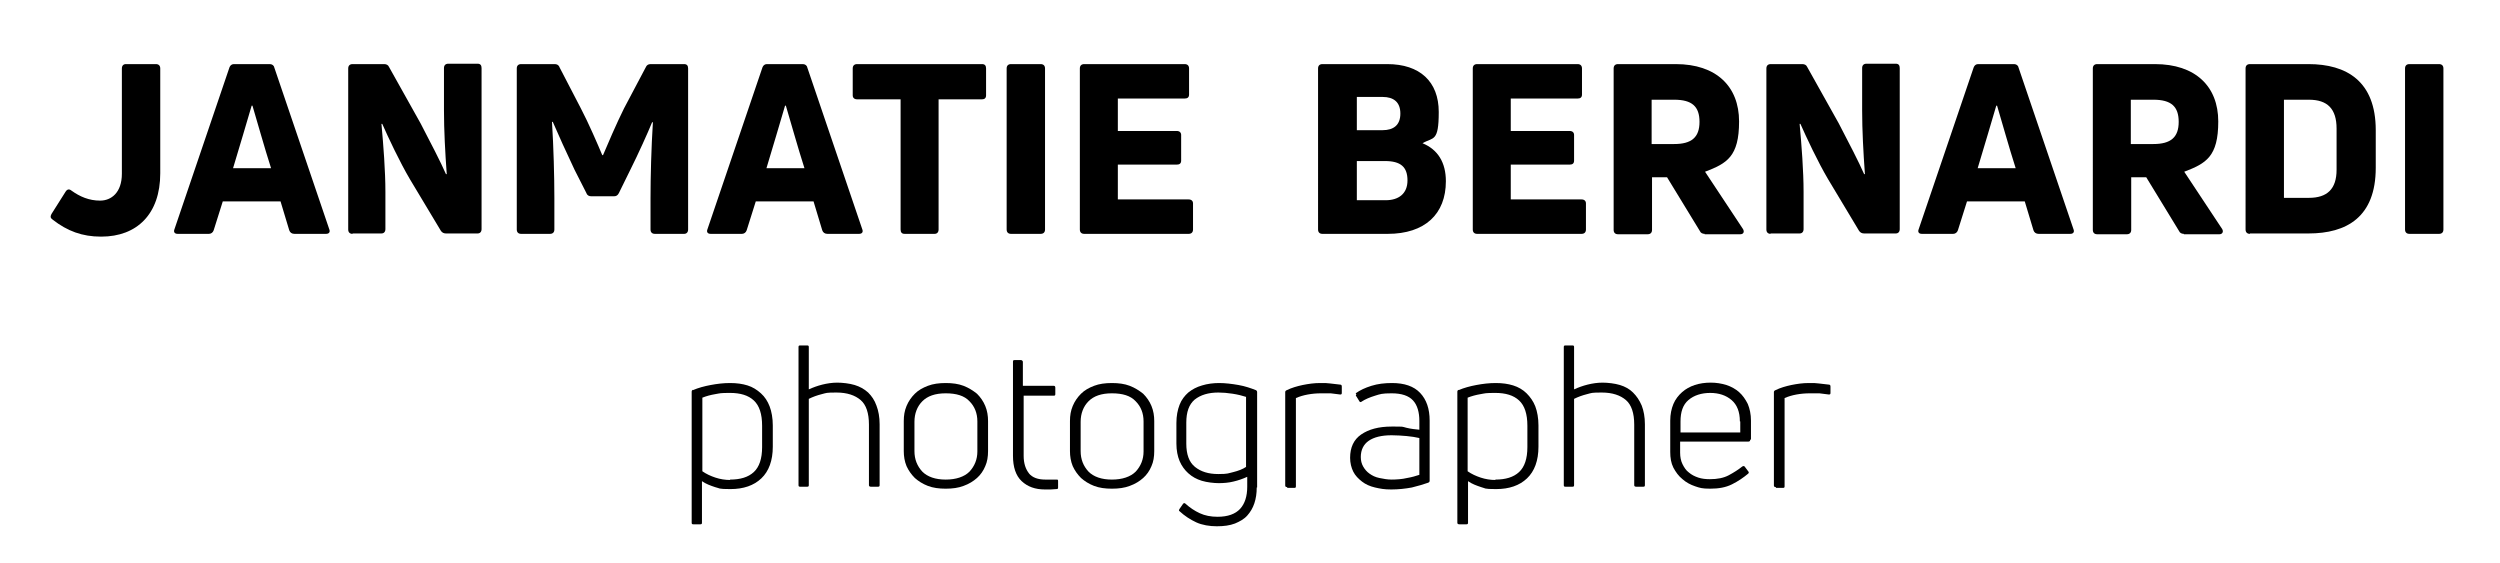
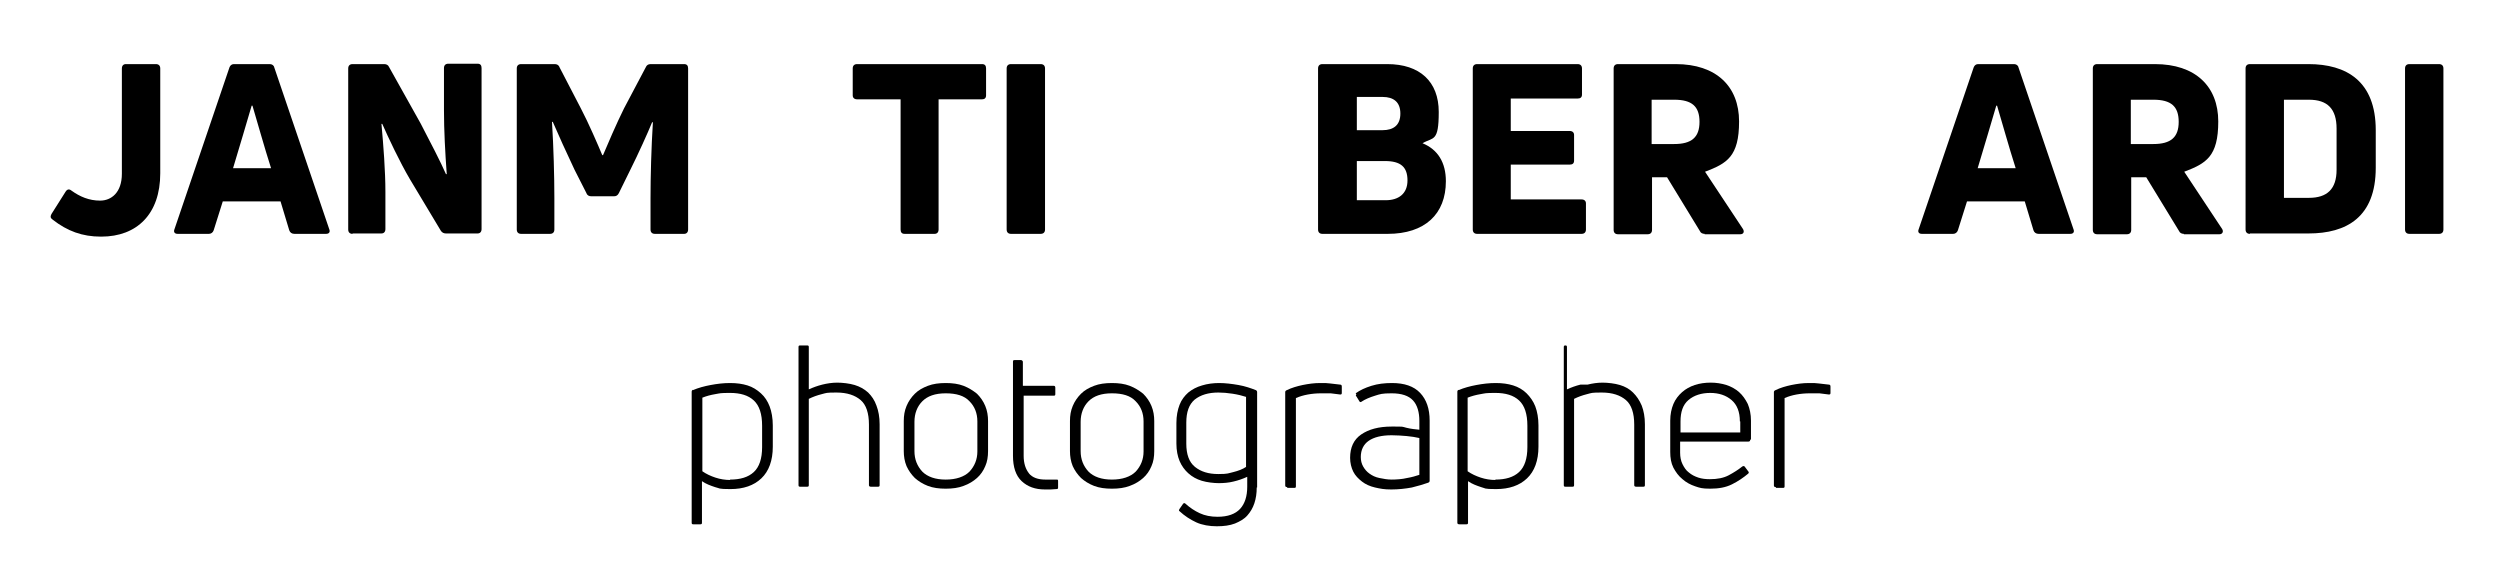
<svg xmlns="http://www.w3.org/2000/svg" id="Ebene_1" data-name="Ebene 1" version="1.1" viewBox="0 0 631.8 142.2">
  <defs>
    <style>
      .cls-1 {
        fill: #000;
        stroke-width: 0px;
      }

      .cls-2 {
        isolation: isolate;
      }
    </style>
  </defs>
  <g class="cls-2">
    <path class="cls-1" d="M25.5,59.8c-4.7,0-8.5-1.4-12.2-4.3-.6-.4-.6-.8-.3-1.4l3.6-5.7c.4-.6.9-.7,1.5-.2,2.1,1.5,4.4,2.5,7.2,2.5s5.5-2,5.5-6.8v-26.6c0-.7.4-1.1,1-1.1h7.6c.7,0,1.1.4,1.1,1.1v26.5c0,10.3-5.9,16-14.9,16h0Z" />
    <path class="cls-1" d="M44.9,59.1c-.8,0-1.1-.5-.8-1.2l13.9-40.9c.2-.5.6-.8,1.1-.8h9.1c.5,0,1,.3,1.1.8l13.9,40.9c.3.7,0,1.2-.8,1.2h-8c-.6,0-1.1-.3-1.3-.9l-2.2-7.3h-14.6l-2.3,7.3c-.2.6-.7.9-1.2.9h-8,.1ZM58.8,42.5h9.7c-1.7-5.3-3.5-11.8-4.7-15.8h-.2c-1.2,4-3.1,10.6-4.7,15.8h0Z" />
    <path class="cls-1" d="M89.1,59.1c-.7,0-1.1-.4-1.1-1.1V17.3c0-.7.4-1.1,1.1-1.1h8c.5,0,1,.2,1.2.7l8,14.3c2.5,4.8,5.1,9.8,6.4,12.8h.2c-.4-5.5-.7-11.1-.7-16.1v-10.7c0-.7.4-1.1,1.1-1.1h7.4c.7,0,1,.4,1,1.1v40.7c0,.7-.4,1.1-1,1.1h-8c-.5,0-1-.2-1.3-.7l-7.8-13c-2.6-4.4-5.5-10.6-7-14h-.2c.5,5.5,1,11.9,1,17.2v9.4c0,.7-.4,1.1-1,1.1h-7.4.1Z" />
    <path class="cls-1" d="M131.7,59.1c-.7,0-1.1-.4-1.1-1.1V17.3c0-.7.4-1.1,1.1-1.1h8.5c.5,0,1,.2,1.2.8l5.4,10.4c1.9,3.6,4.4,9.4,5.4,11.8h.2c1-2.4,3.5-8.2,5.3-11.8l5.5-10.4c.2-.5.6-.8,1.2-.8h8.5c.7,0,1,.4,1,1.1v40.7c0,.7-.4,1.1-1,1.1h-7.4c-.7,0-1.1-.4-1.1-1.1v-7.9c0-5.5.2-12.9.6-19.2h-.2c-1.1,2.7-3.5,8-5.5,12l-2.9,5.9c-.3.6-.7.8-1.2.8h-5.8c-.5,0-1-.2-1.2-.8l-3-5.9c-1.9-4-4.3-9.3-5.5-12.1h-.2c.4,6.4.6,13.8.6,19.3v7.9c0,.7-.4,1.1-1.1,1.1h-7.4,0Z" />
-     <path class="cls-1" d="M179.6,59.1c-.8,0-1.1-.5-.8-1.2l13.9-40.9c.2-.5.6-.8,1.1-.8h9.1c.5,0,1,.3,1.1.8l13.9,40.9c.3.7,0,1.2-.8,1.2h-8c-.6,0-1.1-.3-1.3-.9l-2.2-7.3h-14.6l-2.3,7.3c-.2.6-.7.9-1.2.9h-8,.1ZM193.6,42.5h9.7c-1.7-5.3-3.5-11.8-4.7-15.8h-.2c-1.2,4-3.1,10.6-4.7,15.8h-.1Z" />
    <path class="cls-1" d="M248.2,16.2c.7,0,1,.4,1,1.1v6.8c0,.7-.4,1-1,1h-11v32.9c0,.7-.4,1.1-1,1.1h-7.6c-.7,0-1-.4-1-1.1V25.1h-11c-.7,0-1.1-.4-1.1-1v-6.8c0-.7.4-1.1,1.1-1.1,0,0,31.6,0,31.6,0Z" />
    <path class="cls-1" d="M264.1,58c0,.7-.4,1.1-1.1,1.1h-7.5c-.7,0-1.1-.4-1.1-1.1V17.3c0-.7.4-1.1,1.1-1.1h7.5c.7,0,1.1.4,1.1,1.1v40.7Z" />
-     <path class="cls-1" d="M282.6,50.4h17.8c.7,0,1.1.4,1.1,1v6.6c0,.7-.4,1.1-1.1,1.1h-26.4c-.7,0-1.1-.4-1.1-1.1V17.3c0-.7.4-1.1,1.1-1.1h25.4c.7,0,1.1.4,1.1,1.1v6.6c0,.7-.4,1-1.1,1h-16.9v8.2h14.9c.7,0,1.1.4,1.1,1v6.5c0,.7-.4,1-1.1,1h-14.9v8.8s.1,0,.1,0Z" />
    <path class="cls-1" d="M359.5,36.2c3.9,1.6,5.9,4.9,5.9,9.6,0,8.3-5.3,13.3-14.7,13.3h-16.5c-.7,0-1.1-.4-1.1-1.1V17.3c0-.7.4-1.1,1.1-1.1h16.4c8.2,0,13,4.4,13,12.1s-1.4,6.3-4.1,7.9h0ZM349.4,24.5h-6.5v8.4h6.5c2.8,0,4.5-1.3,4.5-4.2s-1.7-4.2-4.5-4.2ZM350.2,50.6c3.2,0,5.5-1.6,5.5-5s-1.7-4.9-5.7-4.9h-7.1v9.9h7.3Z" />
    <path class="cls-1" d="M381.9,50.4h17.8c.7,0,1.1.4,1.1,1v6.6c0,.7-.4,1.1-1.1,1.1h-26.4c-.7,0-1.1-.4-1.1-1.1V17.3c0-.7.4-1.1,1.1-1.1h25.4c.7,0,1.1.4,1.1,1.1v6.6c0,.7-.4,1-1.1,1h-16.9v8.2h14.9c.7,0,1.1.4,1.1,1v6.5c0,.7-.4,1-1.1,1h-14.9v8.8s.1,0,.1,0Z" />
    <path class="cls-1" d="M430.8,59.1c-.5,0-1-.2-1.2-.7l-8.3-13.6h-3.8v13.3c0,.7-.4,1.1-1.1,1.1h-7.5c-.7,0-1.1-.4-1.1-1.1V17.3c0-.7.4-1.1,1.1-1.1h14.6c10.2,0,16,5.6,16,14.5s-3.1,10.6-8.6,12.7l9.6,14.5c.4.7.1,1.3-.7,1.3h-9ZM417.4,25.1v11.3h5.7c4.4,0,6.4-1.7,6.4-5.6s-1.9-5.6-6.4-5.6h-5.7Z" />
-     <path class="cls-1" d="M447.5,59.1c-.7,0-1.1-.4-1.1-1.1V17.3c0-.7.4-1.1,1.1-1.1h8c.5,0,1,.2,1.2.7l8,14.3c2.5,4.8,5.1,9.8,6.4,12.8h.2c-.4-5.5-.7-11.1-.7-16.1v-10.7c0-.7.4-1.1,1.1-1.1h7.4c.7,0,1,.4,1,1.1v40.7c0,.7-.4,1.1-1,1.1h-8c-.5,0-1-.2-1.3-.7l-7.8-13c-2.6-4.4-5.5-10.6-7-14h-.2c.5,5.5,1,11.9,1,17.2v9.4c0,.7-.4,1.1-1,1.1h-7.4,0Z" />
    <path class="cls-1" d="M485.7,59.1c-.8,0-1.1-.5-.8-1.2l13.9-40.9c.2-.5.6-.8,1.1-.8h9.1c.5,0,1,.3,1.1.8l13.9,40.9c.3.7,0,1.2-.8,1.2h-8c-.6,0-1.1-.3-1.3-.9l-2.2-7.3h-14.6l-2.3,7.3c-.2.6-.7.9-1.2.9h-8,0ZM499.7,42.5h9.7c-1.7-5.3-3.5-11.8-4.7-15.8h-.2c-1.2,4-3.1,10.6-4.7,15.8h0Z" />
    <path class="cls-1" d="M551.9,59.1c-.5,0-1-.2-1.2-.7l-8.3-13.6h-3.8v13.3c0,.7-.4,1.1-1.1,1.1h-7.5c-.7,0-1.1-.4-1.1-1.1V17.3c0-.7.4-1.1,1.1-1.1h14.6c10.2,0,16,5.6,16,14.5s-3.1,10.6-8.6,12.7l9.6,14.5c.4.7,0,1.3-.7,1.3h-9ZM538.5,25.1v11.3h5.7c4.4,0,6.4-1.7,6.4-5.6s-1.9-5.6-6.4-5.6h-5.7Z" />
    <path class="cls-1" d="M568.6,59.1c-.7,0-1.1-.4-1.1-1.1V17.3c0-.7.4-1.1,1.1-1.1h14.8c9.6,0,17,4.3,17,16.7v9.5c0,12.5-7.4,16.6-17,16.6h-14.8ZM577.2,50h6.3c4.6,0,7-2.2,7-7.1v-10.4c0-5-2.3-7.3-7-7.3h-6.3v24.8Z" />
    <path class="cls-1" d="M617.5,58c0,.7-.4,1.1-1.1,1.1h-7.5c-.7,0-1.1-.4-1.1-1.1V17.3c0-.7.4-1.1,1.1-1.1h7.5c.7,0,1.1.4,1.1,1.1v40.7Z" />
  </g>
  <g class="cls-2">
    <g class="cls-2">
      <g class="cls-2">
        <path class="cls-1" d="M175.1,98.6c1.4-.6,2.9-1,4.5-1.3,1.6-.3,3.2-.5,4.9-.5s3.1.2,4.4.6c1.3.4,2.4,1.1,3.4,2s1.7,2,2.2,3.3c.5,1.3.8,3,.8,4.8v5.4c0,3.5-1,6.2-2.9,8-1.9,1.8-4.5,2.7-7.8,2.7s-2.6-.2-3.9-.5c-1.2-.4-2.3-.8-3.3-1.5v10.5c0,.3-.1.4-.4.4h-1.8c-.3,0-.4-.1-.4-.4v-33.1c0-.2.1-.4.3-.5ZM184.5,121.2c2.6,0,4.6-.6,6-1.9,1.4-1.3,2.1-3.4,2.1-6.3v-5.4c0-3-.7-5.1-2.1-6.4-1.4-1.3-3.4-1.9-6-1.9s-2.5.1-3.7.3c-1.2.2-2.3.5-3.3.9v18.6c1,.7,2.1,1.2,3.3,1.6,1.2.4,2.5.6,3.7.6Z" />
        <path class="cls-1" d="M207.8,97.2c1.2-.3,2.5-.5,3.8-.5s3.1.2,4.4.6c1.3.4,2.4,1,3.4,1.9.9.9,1.6,1.9,2.1,3.3.5,1.3.8,2.9.8,4.7v15.4c0,.3-.1.4-.4.4h-1.8c-.3,0-.5-.1-.5-.4v-15.3c0-2.9-.7-5-2.1-6.2-1.4-1.2-3.4-1.9-6.1-1.9s-2.5.1-3.7.4c-1.2.3-2.3.7-3.3,1.2v21.8c0,.3-.1.4-.4.4h-1.8c-.3,0-.4-.1-.4-.4v-34.9c0-.3.1-.4.4-.4h1.8c.3,0,.4.1.4.4v10.7c1.1-.5,2.2-.9,3.4-1.2Z" />
        <path class="cls-1" d="M249.7,114c0,1.4-.2,2.7-.7,3.8-.5,1.2-1.2,2.2-2.1,3-.9.8-2,1.5-3.4,2-1.3.5-2.8.7-4.5.7s-3.2-.2-4.5-.7c-1.3-.5-2.4-1.2-3.3-2-.9-.9-1.6-1.9-2.1-3-.5-1.2-.7-2.5-.7-3.8v-7.6c0-1.4.2-2.6.7-3.8.5-1.2,1.2-2.2,2.1-3.1.9-.9,2-1.5,3.3-2,1.3-.5,2.8-.7,4.5-.7s3.2.2,4.5.7c1.3.5,2.4,1.2,3.4,2,.9.9,1.6,1.9,2.1,3.1.5,1.2.7,2.5.7,3.8v7.6ZM231.1,114c0,2.1.7,3.8,2,5.2,1.3,1.3,3.3,2,5.9,2s4.7-.7,6-2c1.3-1.4,2-3.1,2-5.1v-7.6c0-2.1-.7-3.8-2-5.1-1.3-1.4-3.3-2-6-2s-4.6.7-5.9,2c-1.3,1.3-2,3.1-2,5.2v7.6Z" />
        <path class="cls-1" d="M260,119.6c.9,1.1,2.3,1.6,4.2,1.6s.8,0,1.3,0c.5,0,1,0,1.5,0,.3,0,.4,0,.4.4v1.6c0,.3-.1.4-.4.4-.5,0-1,.1-1.5.1-.5,0-1,0-1.4,0-2.5,0-4.4-.7-5.9-2.1-1.5-1.4-2.2-3.6-2.2-6.4v-23.8c0-.3.1-.4.4-.4h1.6c.2,0,.4.1.5.4v6.1h7.8c.3,0,.4.2.4.5v1.6c0,.3-.1.4-.4.4h-7.6v15.2c0,1.9.5,3.4,1.4,4.5Z" />
        <path class="cls-1" d="M291.7,114c0,1.4-.2,2.7-.7,3.8-.5,1.2-1.2,2.2-2.1,3-.9.8-2,1.5-3.4,2-1.3.5-2.8.7-4.5.7s-3.2-.2-4.5-.7c-1.3-.5-2.4-1.2-3.3-2-.9-.9-1.6-1.9-2.1-3-.5-1.2-.7-2.5-.7-3.8v-7.6c0-1.4.2-2.6.7-3.8.5-1.2,1.2-2.2,2.1-3.1.9-.9,2-1.5,3.3-2,1.3-.5,2.8-.7,4.5-.7s3.2.2,4.5.7c1.3.5,2.4,1.2,3.4,2,.9.9,1.6,1.9,2.1,3.1.5,1.2.7,2.5.7,3.8v7.6ZM273.1,114c0,2.1.7,3.8,2,5.2,1.3,1.3,3.3,2,5.9,2s4.7-.7,6-2c1.3-1.4,2-3.1,2-5.1v-7.6c0-2.1-.7-3.8-2-5.1-1.3-1.4-3.3-2-6-2s-4.6.7-5.9,2c-1.3,1.3-2,3.1-2,5.2v7.6Z" />
        <path class="cls-1" d="M317.6,123.2c0,1.5-.2,2.8-.6,4-.4,1.2-1,2.2-1.8,3.1-.8.9-1.9,1.5-3.1,2-1.3.5-2.8.7-4.6.7s-3.7-.3-5.2-1-2.9-1.6-4.2-2.8c-.2-.1-.2-.3,0-.6l.9-1.3c.2-.2.4-.2.6,0,1.1,1,2.3,1.8,3.6,2.4,1.3.6,2.8.9,4.5.9,2.6,0,4.5-.7,5.7-2,1.2-1.3,1.8-3.2,1.8-5.6v-2.5c-1.1.5-2.2.9-3.5,1.2-1.2.3-2.5.4-3.7.4s-3-.2-4.3-.6c-1.3-.4-2.4-1-3.4-1.9-.9-.8-1.7-1.9-2.2-3.1-.5-1.2-.8-2.7-.8-4.4v-5.2c0-1.8.3-3.3.8-4.6.5-1.3,1.3-2.3,2.2-3.1,1-.8,2.1-1.4,3.5-1.8,1.3-.4,2.8-.6,4.3-.6s3.2.2,4.9.5c1.7.3,3.1.8,4.4,1.3.2.1.3.3.3.5v24.1ZM299.8,112.1c0,2.7.7,4.7,2.2,5.9,1.5,1.2,3.4,1.8,5.9,1.8s2.5-.2,3.8-.5c1.2-.3,2.3-.7,3.2-1.3v-17.7c-.9-.3-2.1-.6-3.4-.8-1.3-.2-2.5-.3-3.6-.3-2.5,0-4.5.6-6,1.8-1.4,1.2-2.1,3.1-2.1,5.8v5.2Z" />
        <path class="cls-1" d="M325.3,123.1c-.3,0-.5-.1-.5-.4v-23.6c0-.2.1-.4.4-.5,1.2-.6,2.6-1,4-1.3,1.5-.3,2.9-.5,4.4-.5s1.7,0,2.5.1,1.7.2,2.6.3c.3,0,.4.2.4.5v1.6c0,.3-.1.4-.4.4-.8-.1-1.6-.2-2.4-.3-.8,0-1.6,0-2.4,0-1.2,0-2.3.1-3.4.3s-2.1.5-3,.9v22.3c0,.3-.1.4-.4.4h-1.8Z" />
        <path class="cls-1" d="M342.6,99.4c1.1-.8,2.4-1.4,4-1.9s3.3-.7,5.2-.7c3.1,0,5.5.8,7.1,2.5s2.4,4,2.4,7v15.2c0,.2-.1.4-.4.5-1.1.4-2.5.8-4.1,1.2-1.6.3-3.4.5-5.2.5s-2.8-.2-4.1-.5-2.4-.8-3.3-1.5-1.7-1.5-2.2-2.5-.8-2.2-.8-3.5c0-2.6.9-4.6,2.8-5.9,1.9-1.3,4.4-2,7.7-2s2.5,0,3.7.3,2.3.4,3.3.5v-2.2c0-2.2-.5-4-1.6-5.2-1.1-1.2-2.9-1.8-5.4-1.8s-2.9.2-4.2.6c-1.3.4-2.5.9-3.4,1.5-.2.2-.4.1-.5,0l-.8-1.3c-.2-.2-.2-.4,0-.5ZM343.9,115.5c0,.9.2,1.7.6,2.4.4.7.9,1.3,1.6,1.8.7.5,1.5.9,2.5,1.1,1,.2,2,.4,3.1.4s2.7-.1,3.9-.4c1.2-.2,2.2-.5,3.1-.8v-9.3c-.9-.2-2-.4-3.2-.5-1.2-.1-2.5-.2-3.8-.2-2.6,0-4.5.5-5.8,1.4-1.3.9-2,2.3-2,4.1Z" />
        <path class="cls-1" d="M368.6,98.6c1.4-.6,2.9-1,4.5-1.3,1.6-.3,3.2-.5,4.9-.5s3.1.2,4.4.6c1.3.4,2.5,1.1,3.4,2s1.7,2,2.2,3.3c.5,1.3.8,3,.8,4.8v5.4c0,3.5-1,6.2-2.9,8-1.9,1.8-4.5,2.7-7.8,2.7s-2.6-.2-3.8-.5c-1.2-.4-2.3-.8-3.3-1.5v10.5c0,.3-.1.4-.4.4h-1.8c-.3,0-.5-.1-.5-.4v-33.1c0-.2.1-.4.3-.5ZM377.9,121.2c2.6,0,4.6-.6,6-1.9s2.1-3.4,2.1-6.3v-5.4c0-3-.7-5.1-2.1-6.4-1.4-1.3-3.4-1.9-6-1.9s-2.5.1-3.7.3-2.3.5-3.3.9v18.6c1,.7,2.1,1.2,3.3,1.6s2.5.6,3.7.6Z" />
-         <path class="cls-1" d="M401.2,97.2c1.2-.3,2.5-.5,3.8-.5s3.1.2,4.4.6c1.3.4,2.4,1,3.3,1.9.9.9,1.6,1.9,2.2,3.3.5,1.3.8,2.9.8,4.7v15.4c0,.3-.1.4-.4.4h-1.8c-.3,0-.5-.1-.5-.4v-15.3c0-2.9-.7-5-2.1-6.2-1.4-1.2-3.4-1.9-6.1-1.9s-2.5.1-3.7.4c-1.2.3-2.3.7-3.3,1.2v21.8c0,.3-.1.4-.4.4h-1.8c-.3,0-.4-.1-.4-.4v-34.9c0-.3.1-.4.4-.4h1.8c.3,0,.4.1.4.4v10.7c1.1-.5,2.2-.9,3.4-1.2Z" />
+         <path class="cls-1" d="M401.2,97.2c1.2-.3,2.5-.5,3.8-.5s3.1.2,4.4.6c1.3.4,2.4,1,3.3,1.9.9.9,1.6,1.9,2.2,3.3.5,1.3.8,2.9.8,4.7v15.4c0,.3-.1.4-.4.4h-1.8c-.3,0-.5-.1-.5-.4v-15.3c0-2.9-.7-5-2.1-6.2-1.4-1.2-3.4-1.9-6.1-1.9s-2.5.1-3.7.4c-1.2.3-2.3.7-3.3,1.2v21.8c0,.3-.1.4-.4.4h-1.8c-.3,0-.4-.1-.4-.4v-34.9c0-.3.1-.4.4-.4c.3,0,.4.1.4.4v10.7c1.1-.5,2.2-.9,3.4-1.2Z" />
        <path class="cls-1" d="M442.3,111.2c0,.3-.2.4-.5.4h-17.2v2.8c0,1.1.2,2.1.6,2.9.4.8.9,1.6,1.6,2.1.7.6,1.5,1,2.4,1.3.9.3,1.9.4,2.9.4,1.9,0,3.5-.3,4.8-1,1.3-.7,2.4-1.4,3.4-2.2.3-.2.5-.1.6,0l.9,1.2c.2.2.2.4,0,.6-1.2,1-2.5,1.9-4.1,2.7-1.6.8-3.4,1.1-5.5,1.1s-2.6-.2-3.8-.6c-1.2-.4-2.3-1-3.2-1.8-1-.8-1.7-1.8-2.3-2.9-.6-1.2-.8-2.5-.8-4v-7.9c0-1.6.3-3,.8-4.2.5-1.2,1.3-2.2,2.2-3,.9-.8,2-1.4,3.2-1.8s2.6-.6,4-.6,2.7.2,4,.6c1.2.4,2.3,1,3.2,1.8.9.8,1.6,1.8,2.2,3,.5,1.2.8,2.6.8,4.2v4.7ZM439.7,106.5c0-2.4-.7-4.2-2.1-5.4-1.4-1.2-3.2-1.8-5.4-1.8s-4.1.6-5.5,1.8c-1.4,1.2-2,3-2,5.4v2.8h15.1v-2.8Z" />
        <path class="cls-1" d="M448.8,123.1c-.3,0-.5-.1-.5-.4v-23.6c0-.2.1-.4.4-.5,1.2-.6,2.6-1,4-1.3,1.5-.3,2.9-.5,4.4-.5s1.7,0,2.5.1,1.7.2,2.6.3c.3,0,.4.2.4.5v1.6c0,.3-.1.4-.4.4-.8-.1-1.6-.2-2.4-.3-.8,0-1.6,0-2.4,0-1.2,0-2.3.1-3.4.3s-2.1.5-3,.9v22.3c0,.3-.1.4-.4.4h-1.8Z" />
      </g>
    </g>
  </g>
</svg>